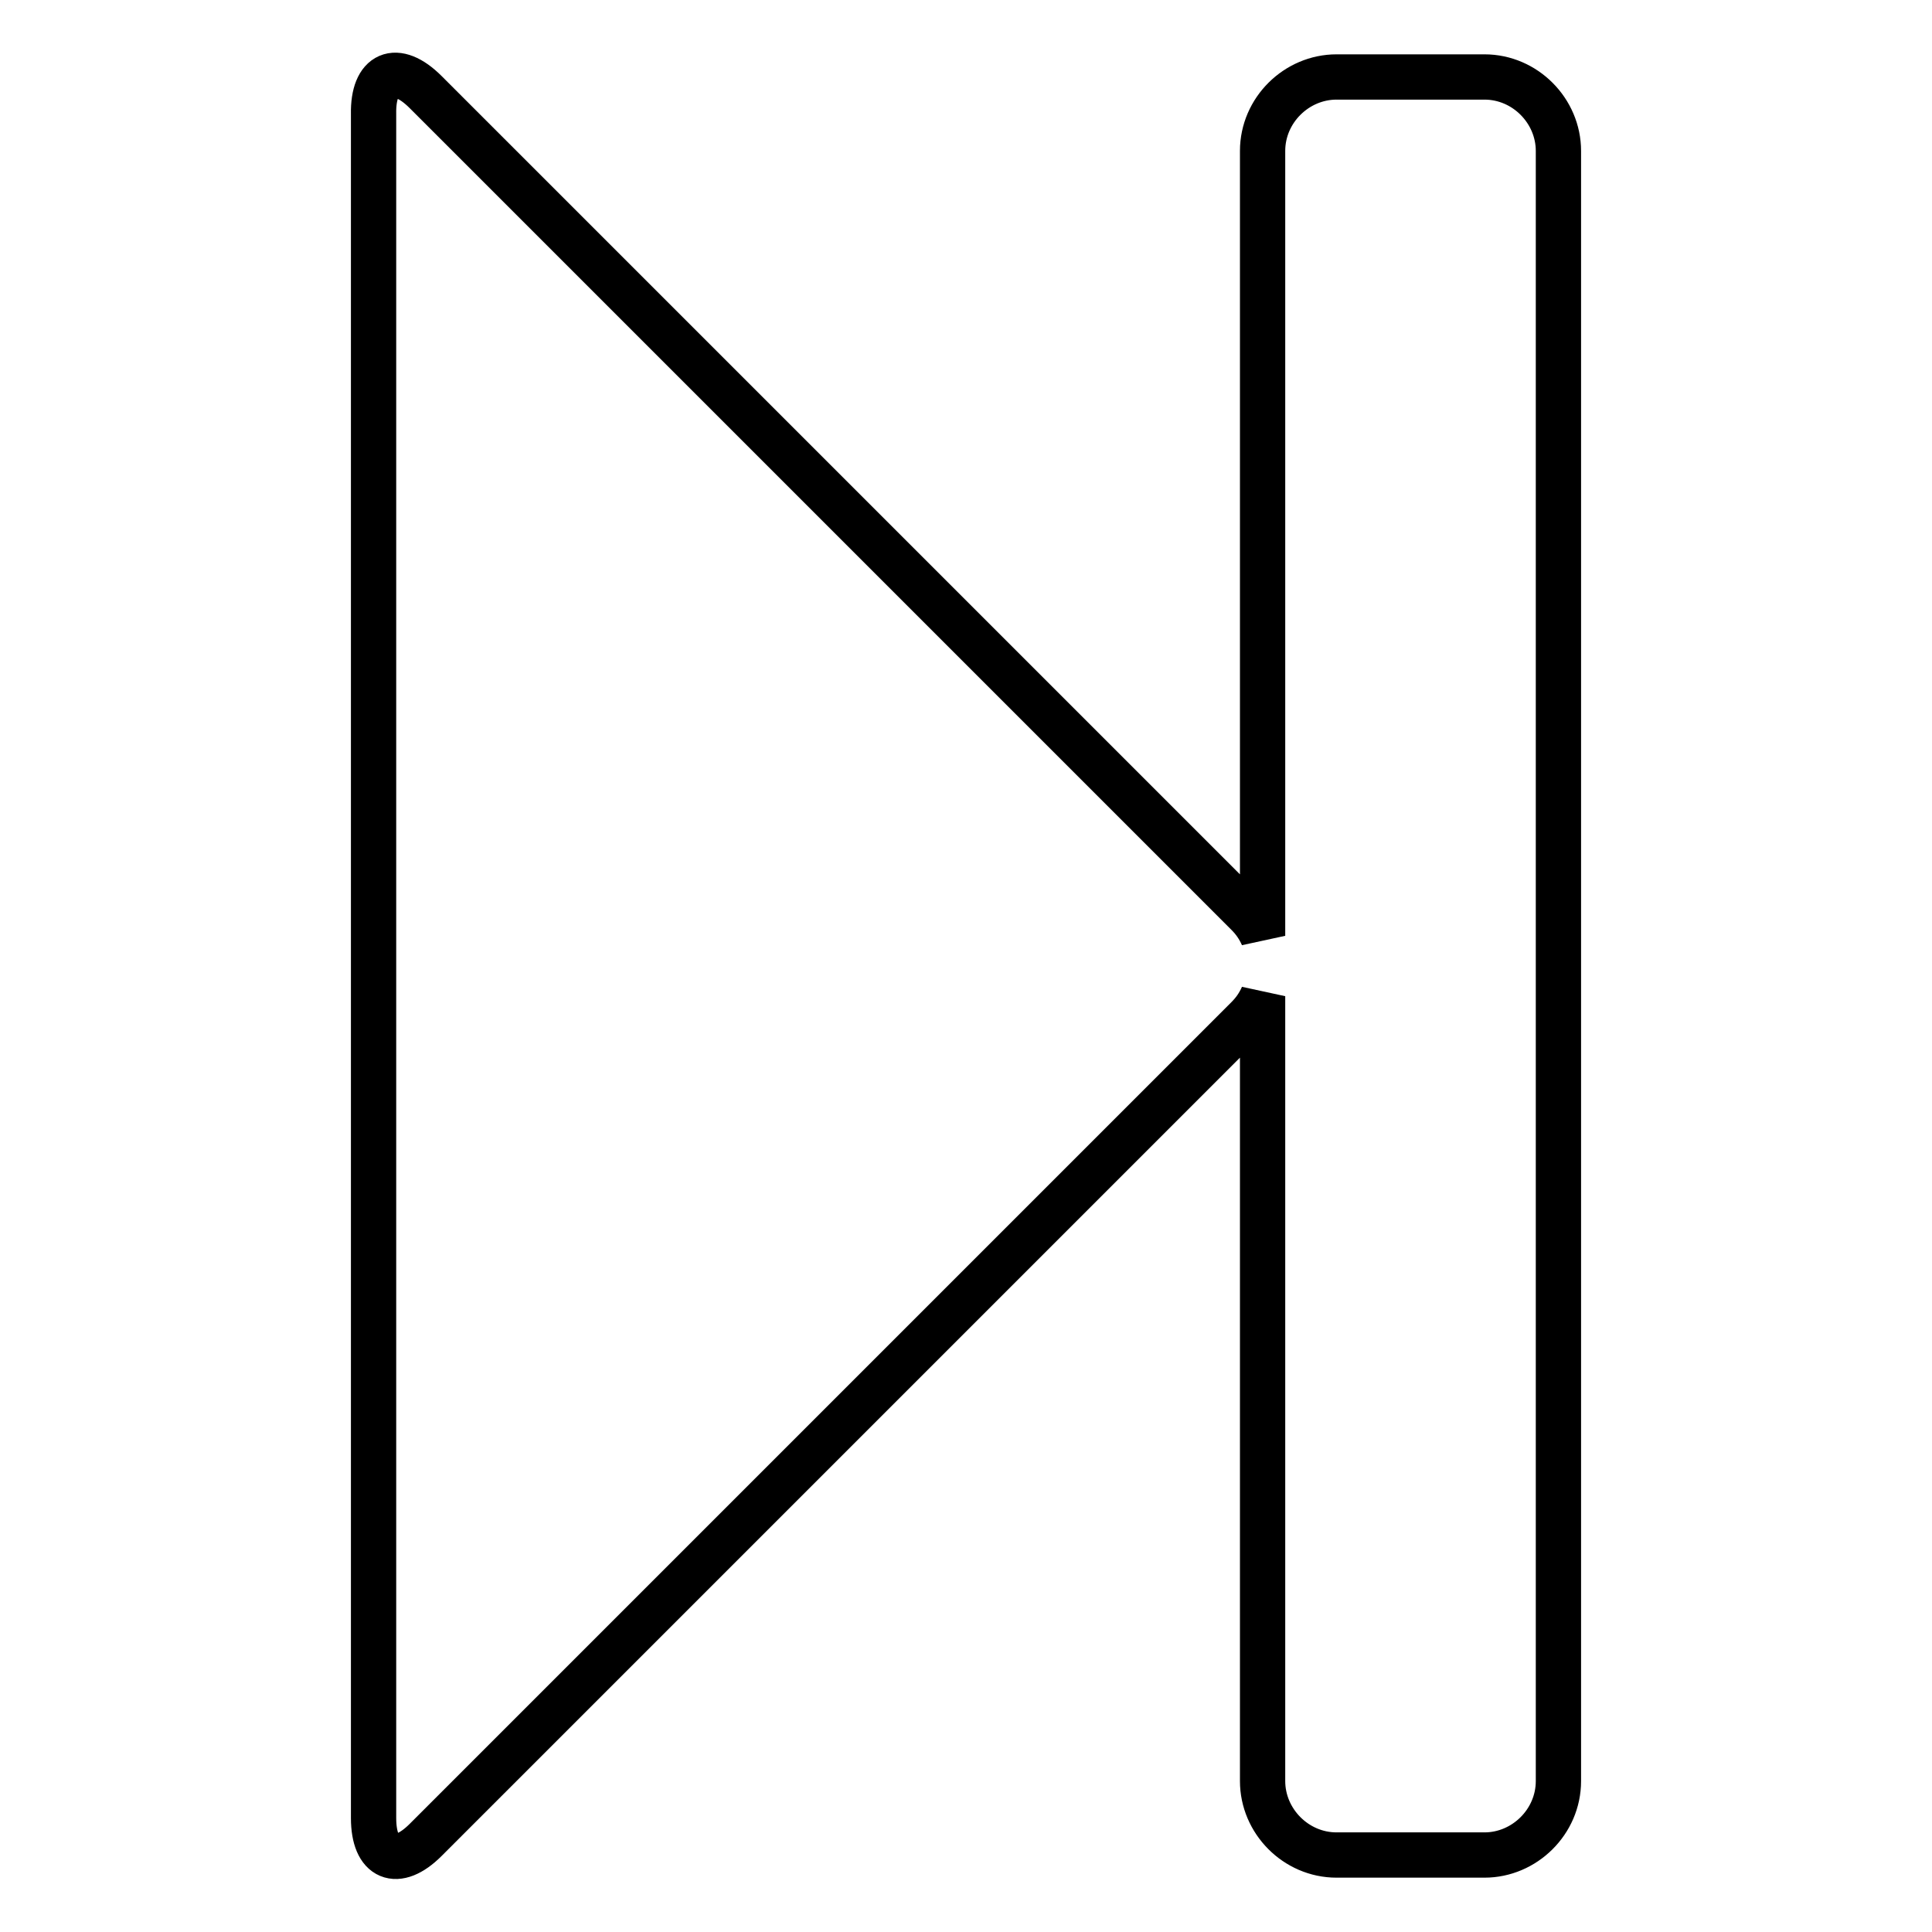
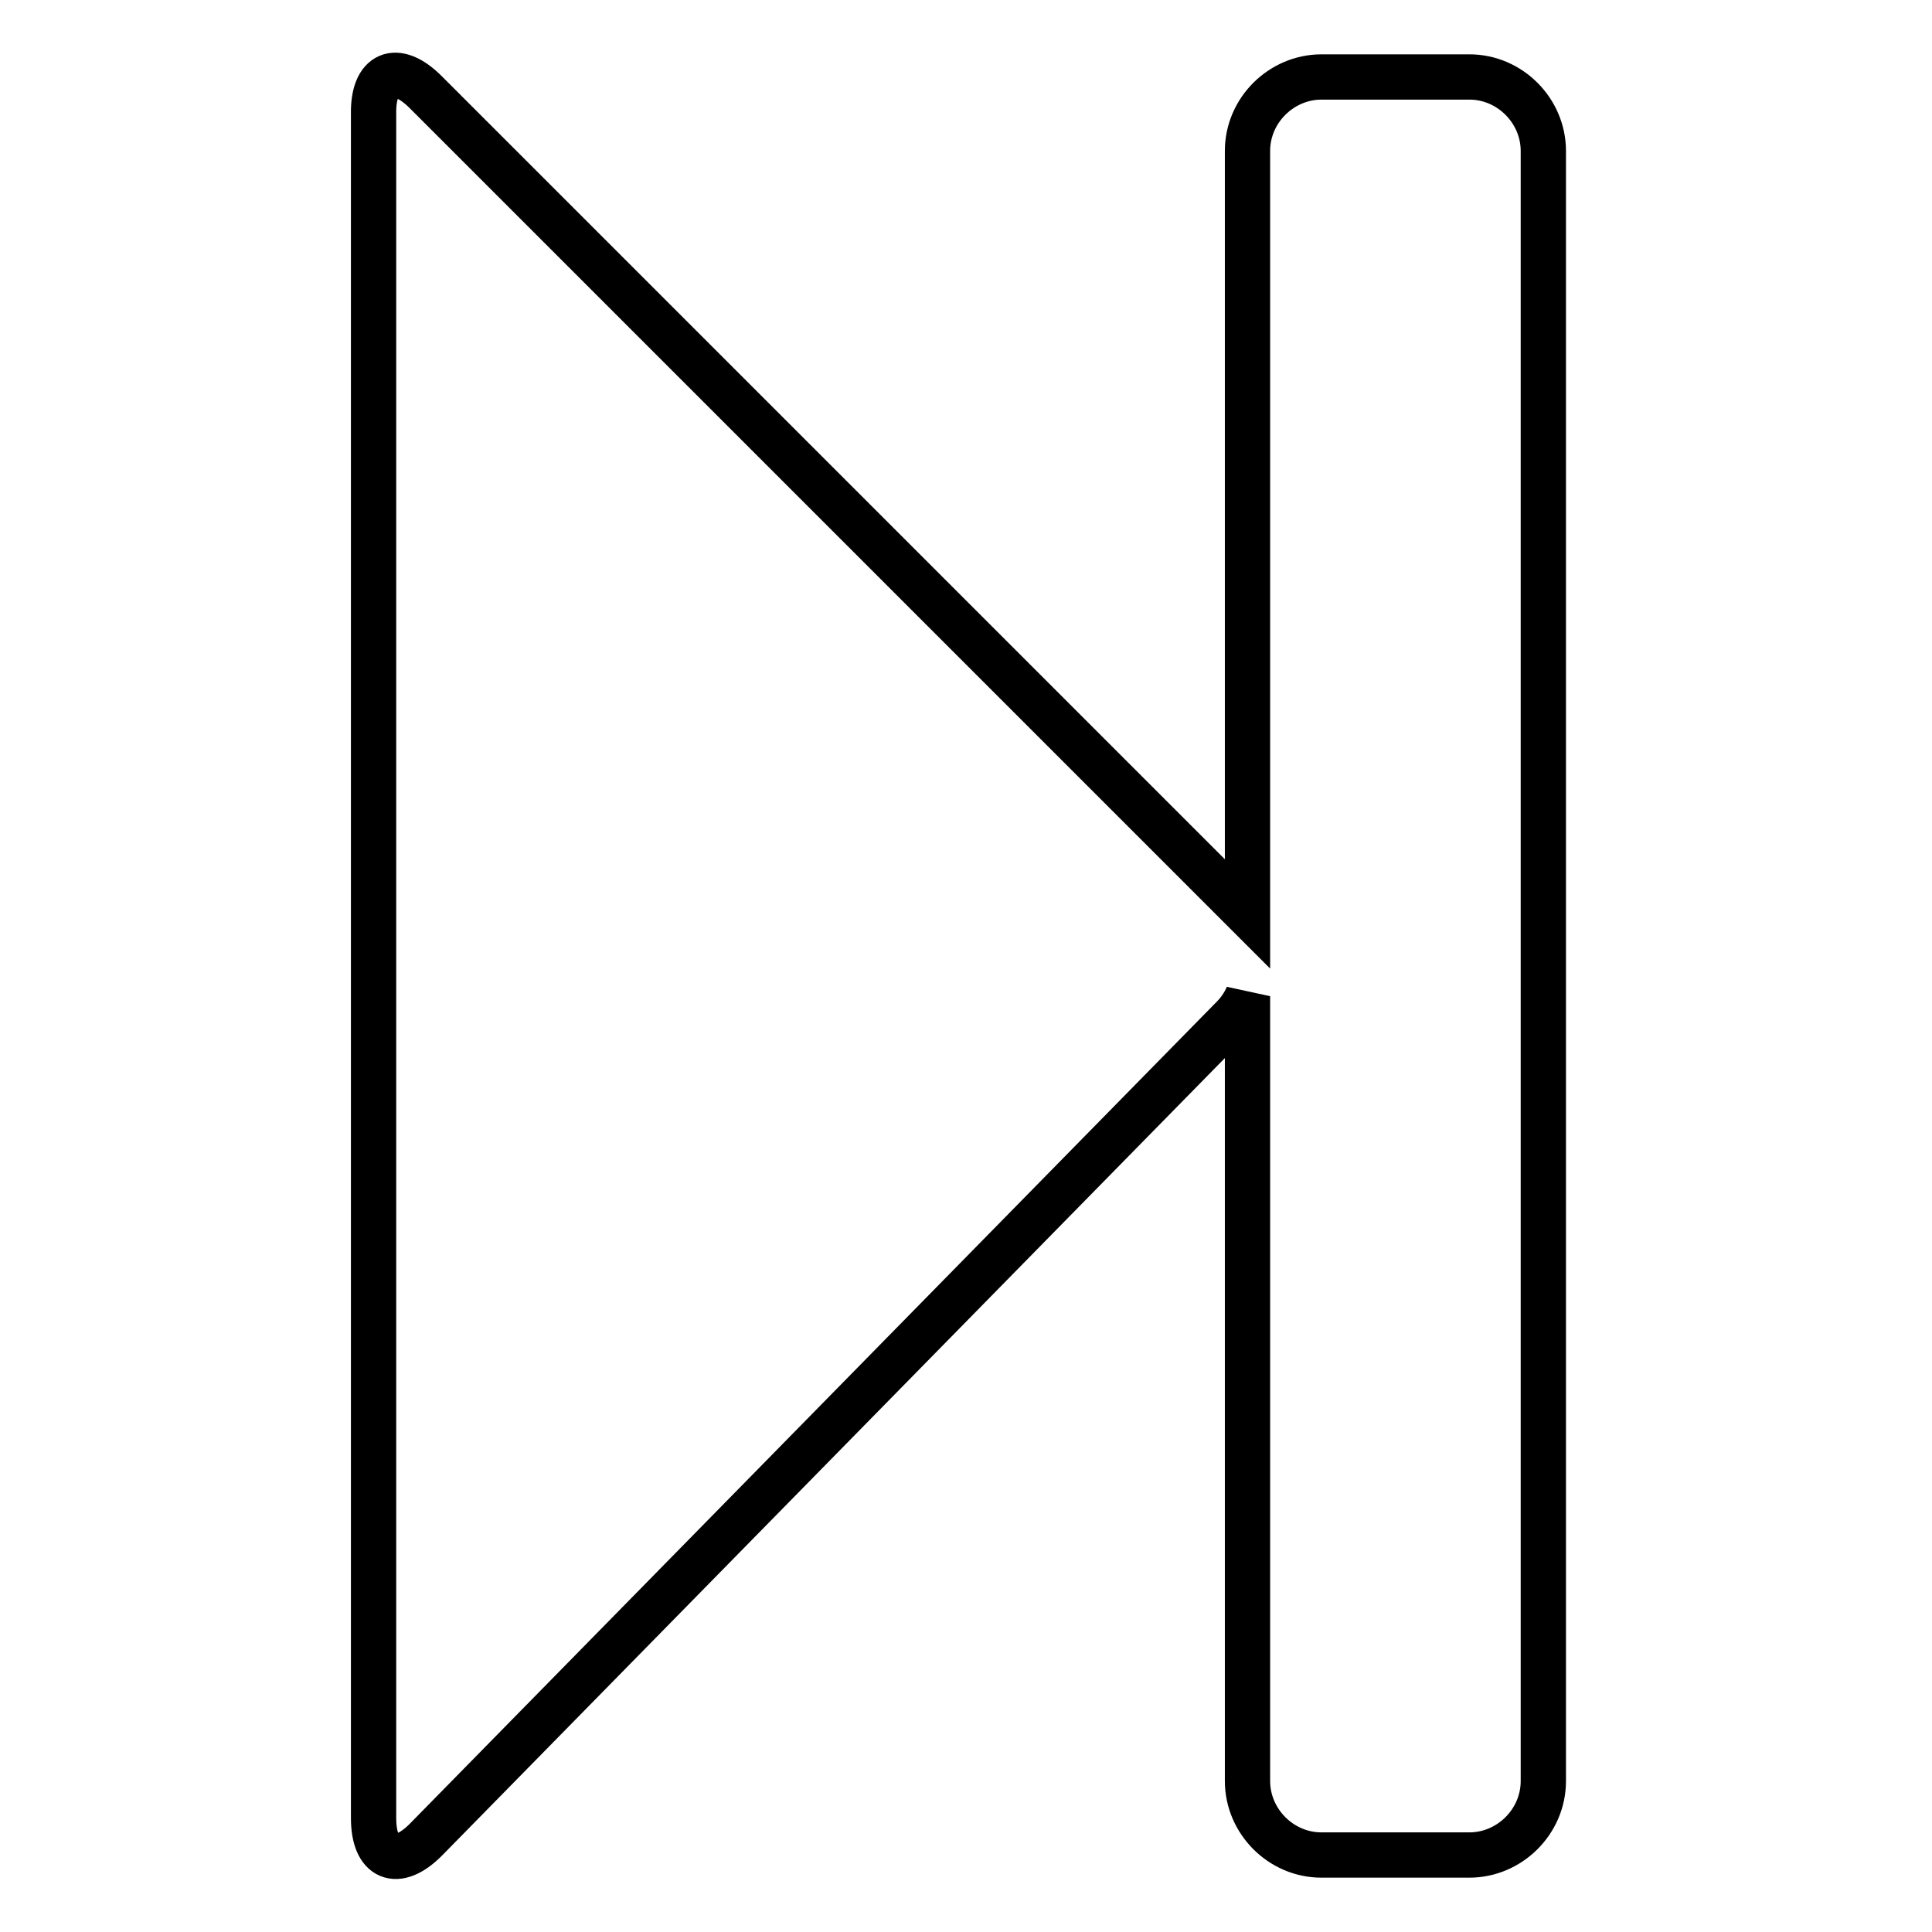
<svg xmlns="http://www.w3.org/2000/svg" version="1.1" x="0px" y="0px" viewBox="0 0 256 256" enable-background="new 0 0 256 256" xml:space="preserve">
  <g>
    <g>
-       <path stroke-width="6" fill-opacity="0" stroke="#000000" d="M56.4,12.2l108.9,108.9c0.9,0.9,1.5,1.8,2,2.9V20c0-5.4,4.5-9.8,9.8-9.8h19.6c5.4,0,9.8,4.5,9.8,9.8v216c0,5.4-4.5,9.8-9.8,9.8h-19.6c-5.4,0-9.8-4.5-9.8-9.8V132c-0.5,1.1-1.1,2-2,2.9L56.4,243.8c-3.8,3.8-6.9,2.5-6.9-2.9V15.1C49.4,9.7,52.5,8.3,56.4,12.2z" />
+       <path stroke-width="6" fill-opacity="0" stroke="#000000" d="M56.4,12.2l108.9,108.9V20c0-5.4,4.5-9.8,9.8-9.8h19.6c5.4,0,9.8,4.5,9.8,9.8v216c0,5.4-4.5,9.8-9.8,9.8h-19.6c-5.4,0-9.8-4.5-9.8-9.8V132c-0.5,1.1-1.1,2-2,2.9L56.4,243.8c-3.8,3.8-6.9,2.5-6.9-2.9V15.1C49.4,9.7,52.5,8.3,56.4,12.2z" />
    </g>
  </g>
</svg>